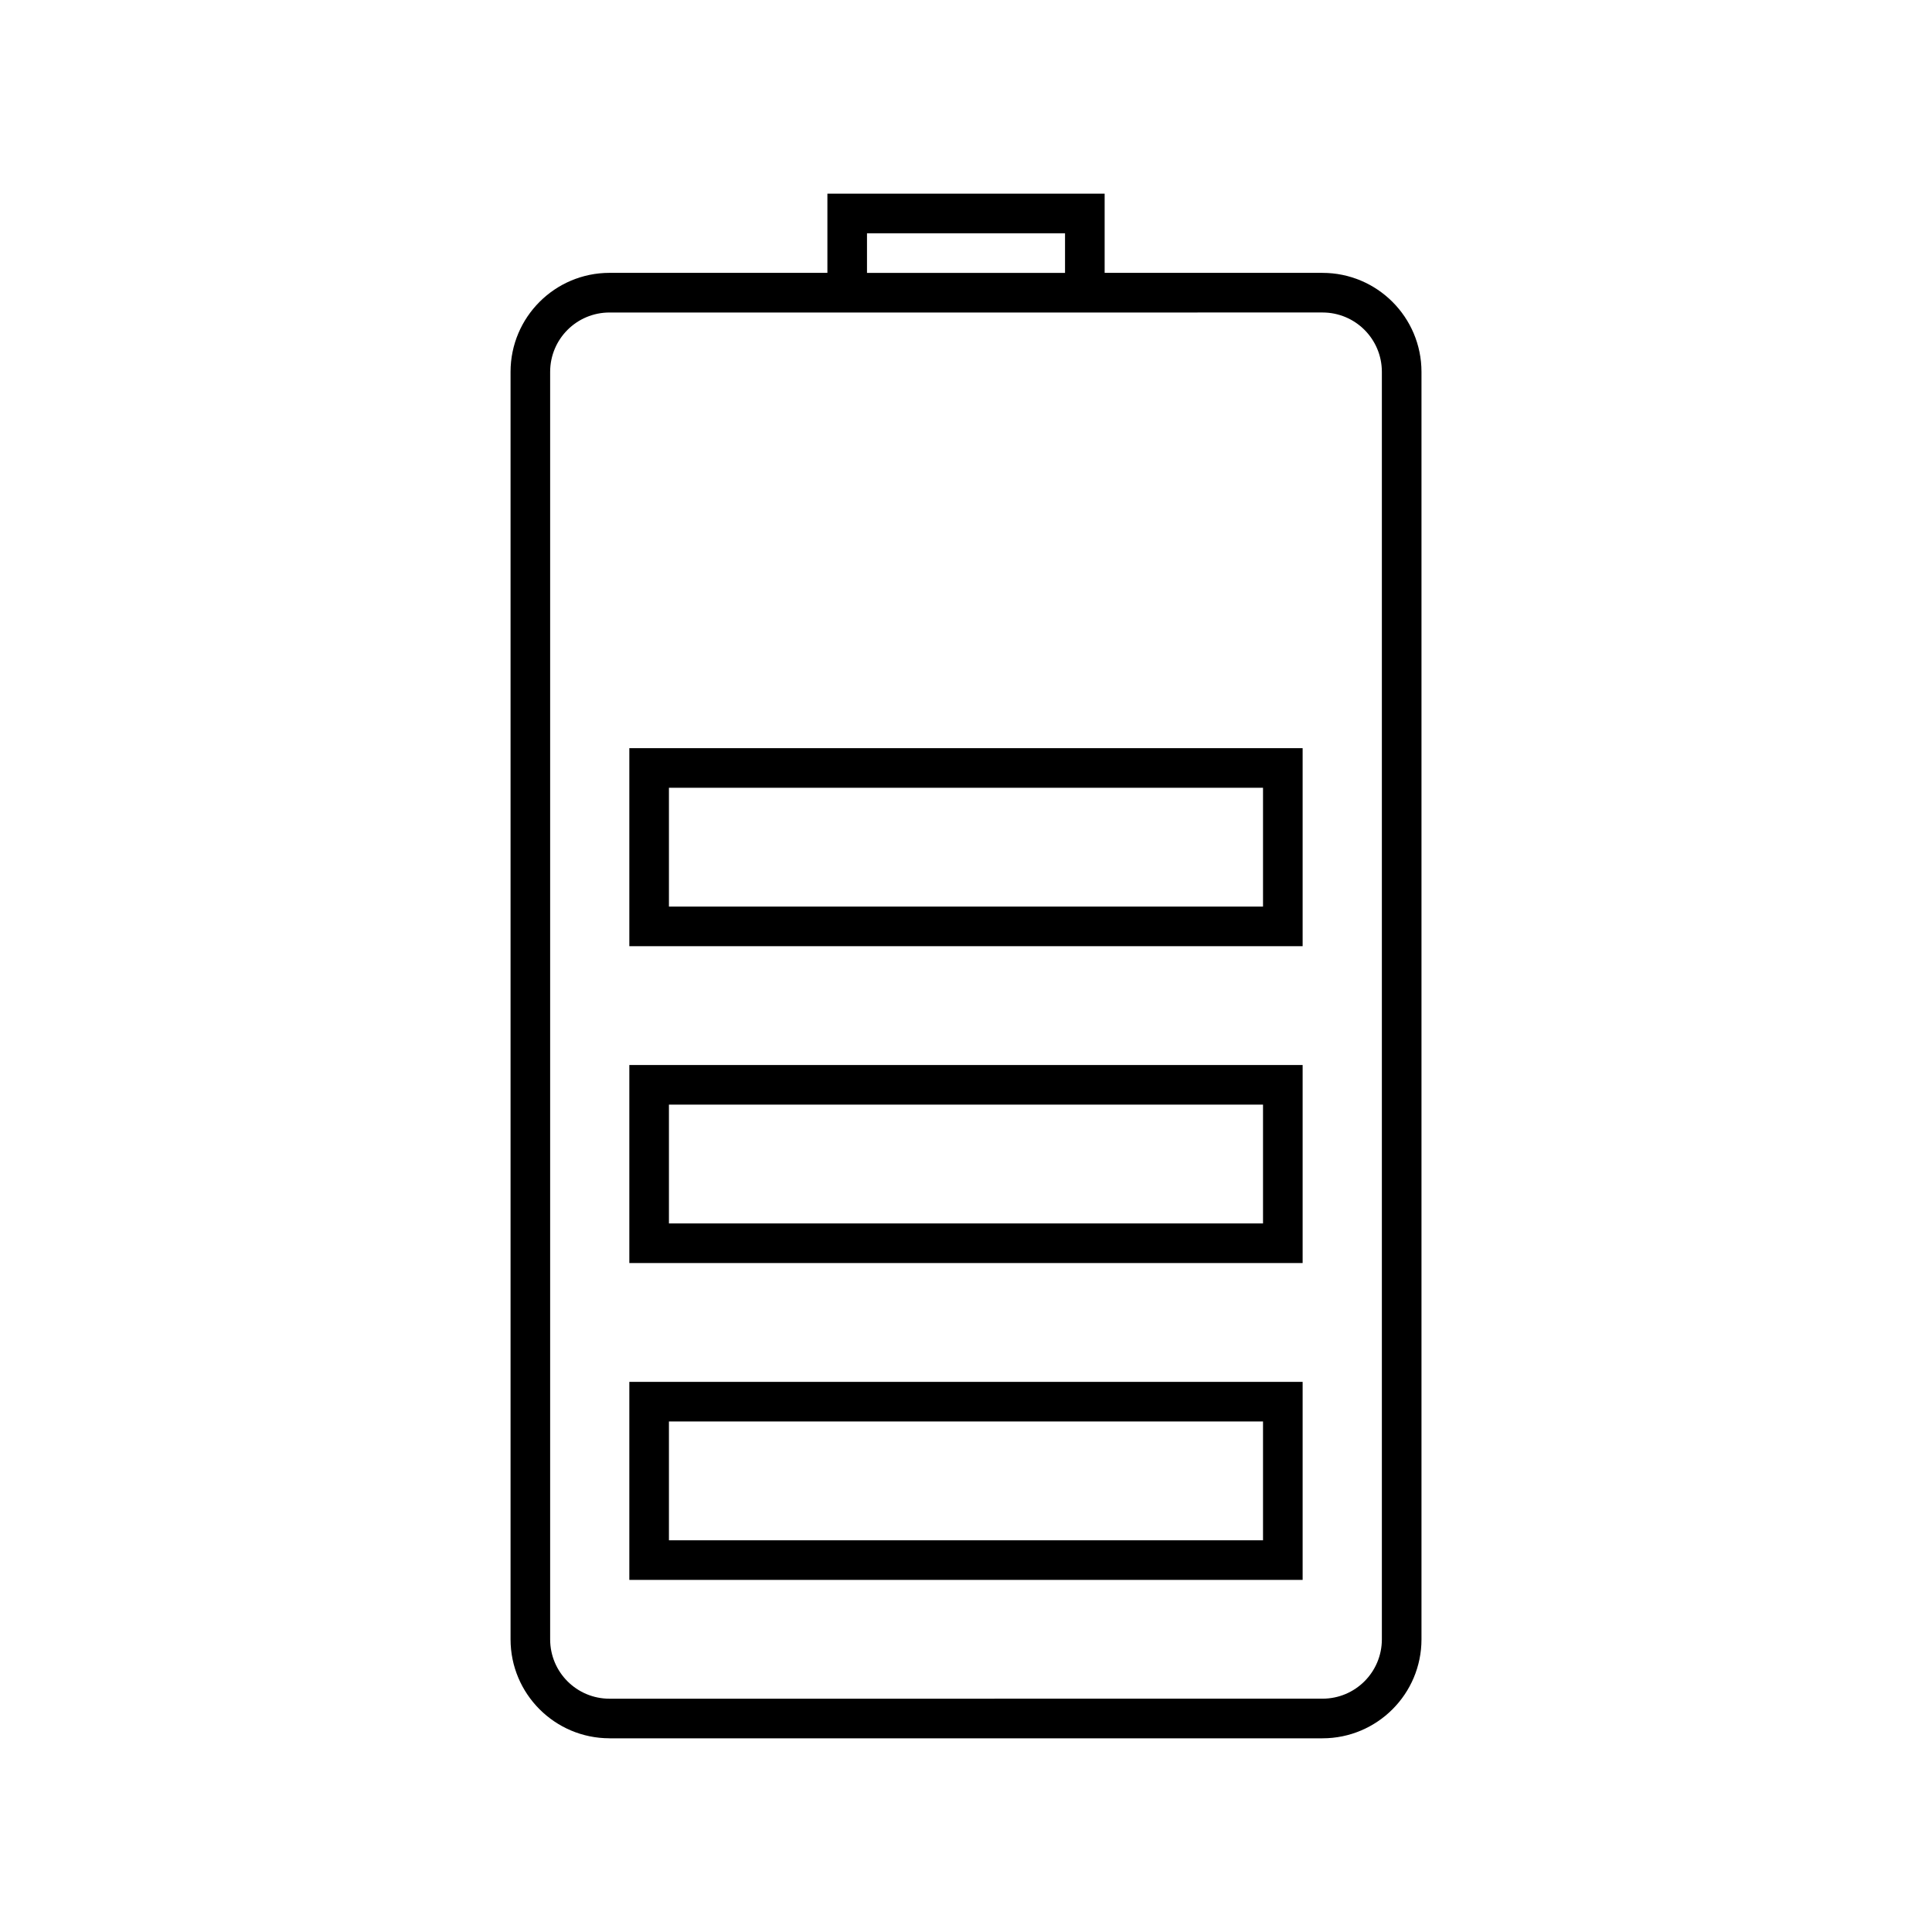
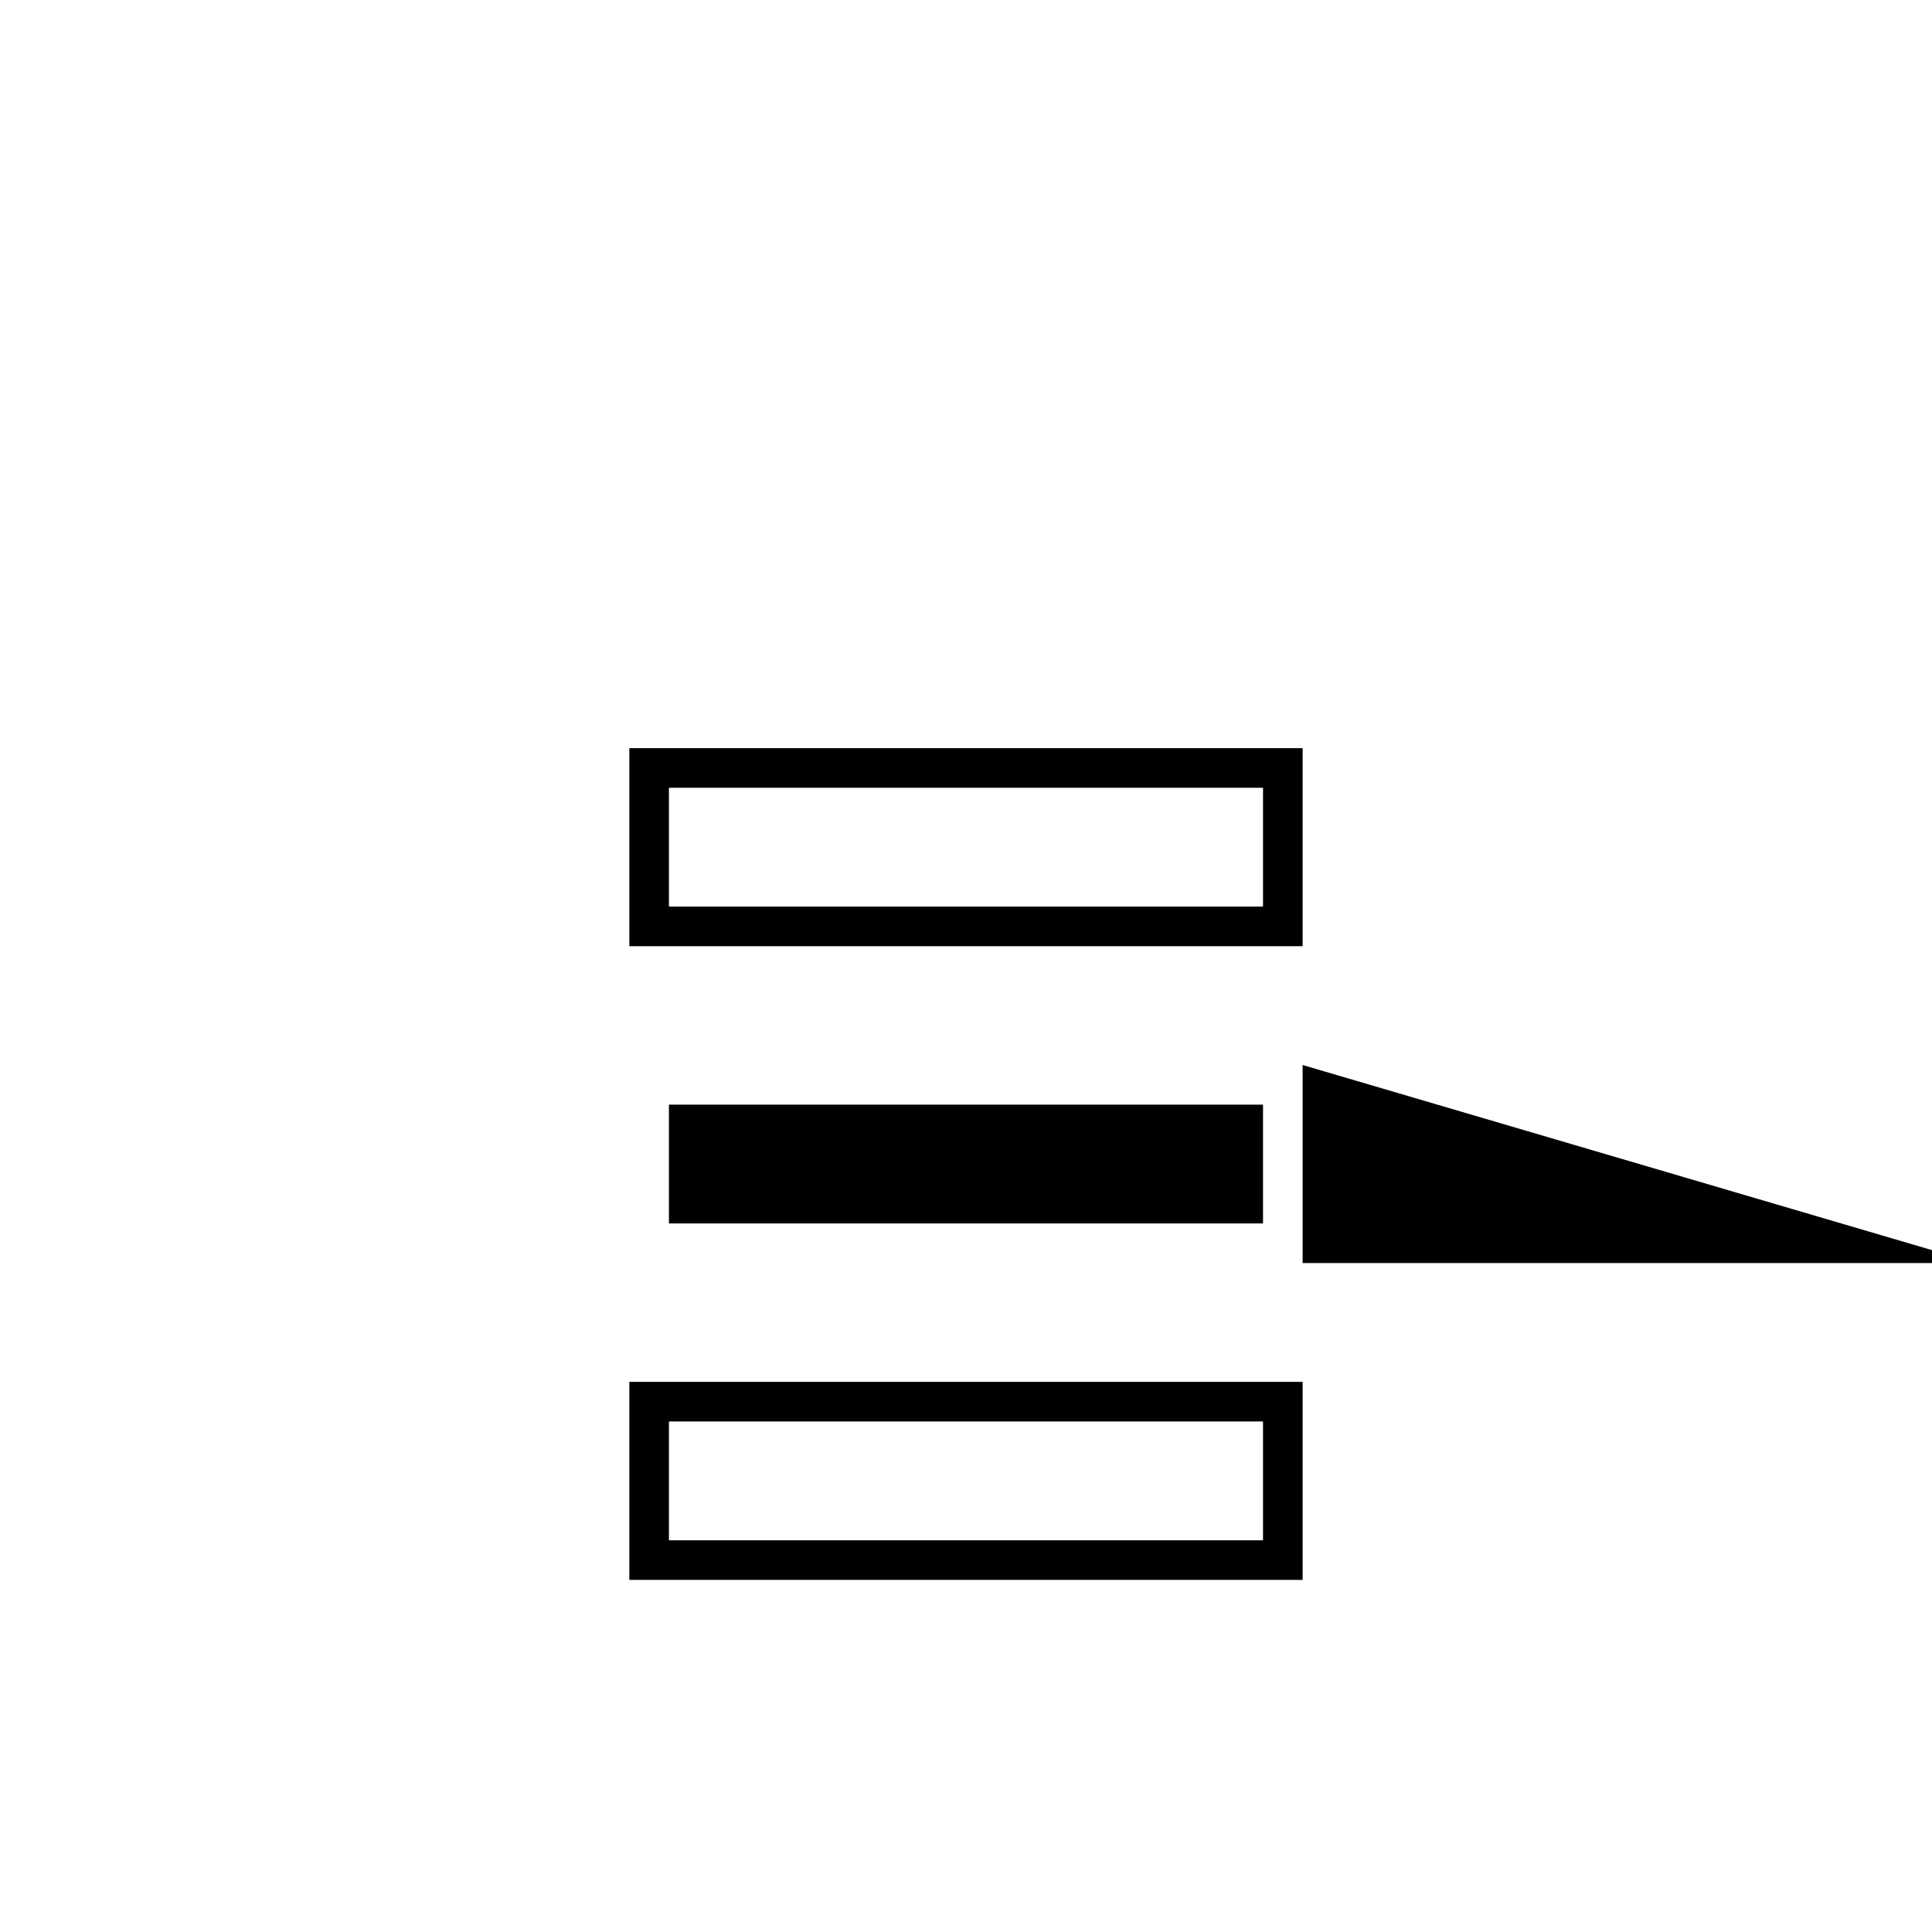
<svg xmlns="http://www.w3.org/2000/svg" fill="#000000" width="800px" height="800px" version="1.1" viewBox="144 144 512 512">
  <g>
-     <path d="m305.54 604.67h188.93c14.484 0 26.238-11.754 26.238-26.238v-335.88c0-14.484-11.754-26.238-26.238-26.238h-57.727v-20.992h-73.473v20.992l-57.73-0.004c-14.484 0-26.238 11.754-26.238 26.238v335.87c-0.004 14.488 11.754 26.246 26.238 26.246zm68.223-398.85h52.48v10.496h-52.48zm-83.969 36.738c0-8.711 7.031-15.742 15.742-15.742h131.2l57.73-0.004c8.711 0 15.742 7.031 15.742 15.742v335.87c0 8.711-7.031 15.742-15.742 15.742l-188.93 0.008c-8.711 0-15.742-7.031-15.742-15.742z" />
    <path d="m489.21 510.21h-178.43v52.48h178.43zm-10.496 41.984h-157.44v-31.488h157.44z" />
-     <path d="m489.21 426.24h-178.43v52.48h178.43zm-10.496 41.984h-157.44v-31.488h157.44z" />
+     <path d="m489.21 426.24v52.48h178.43zm-10.496 41.984h-157.44v-31.488h157.44z" />
    <path d="m489.21 342.27h-178.43v52.48h178.43zm-10.496 41.984h-157.44v-31.488h157.44z" />
  </g>
</svg>